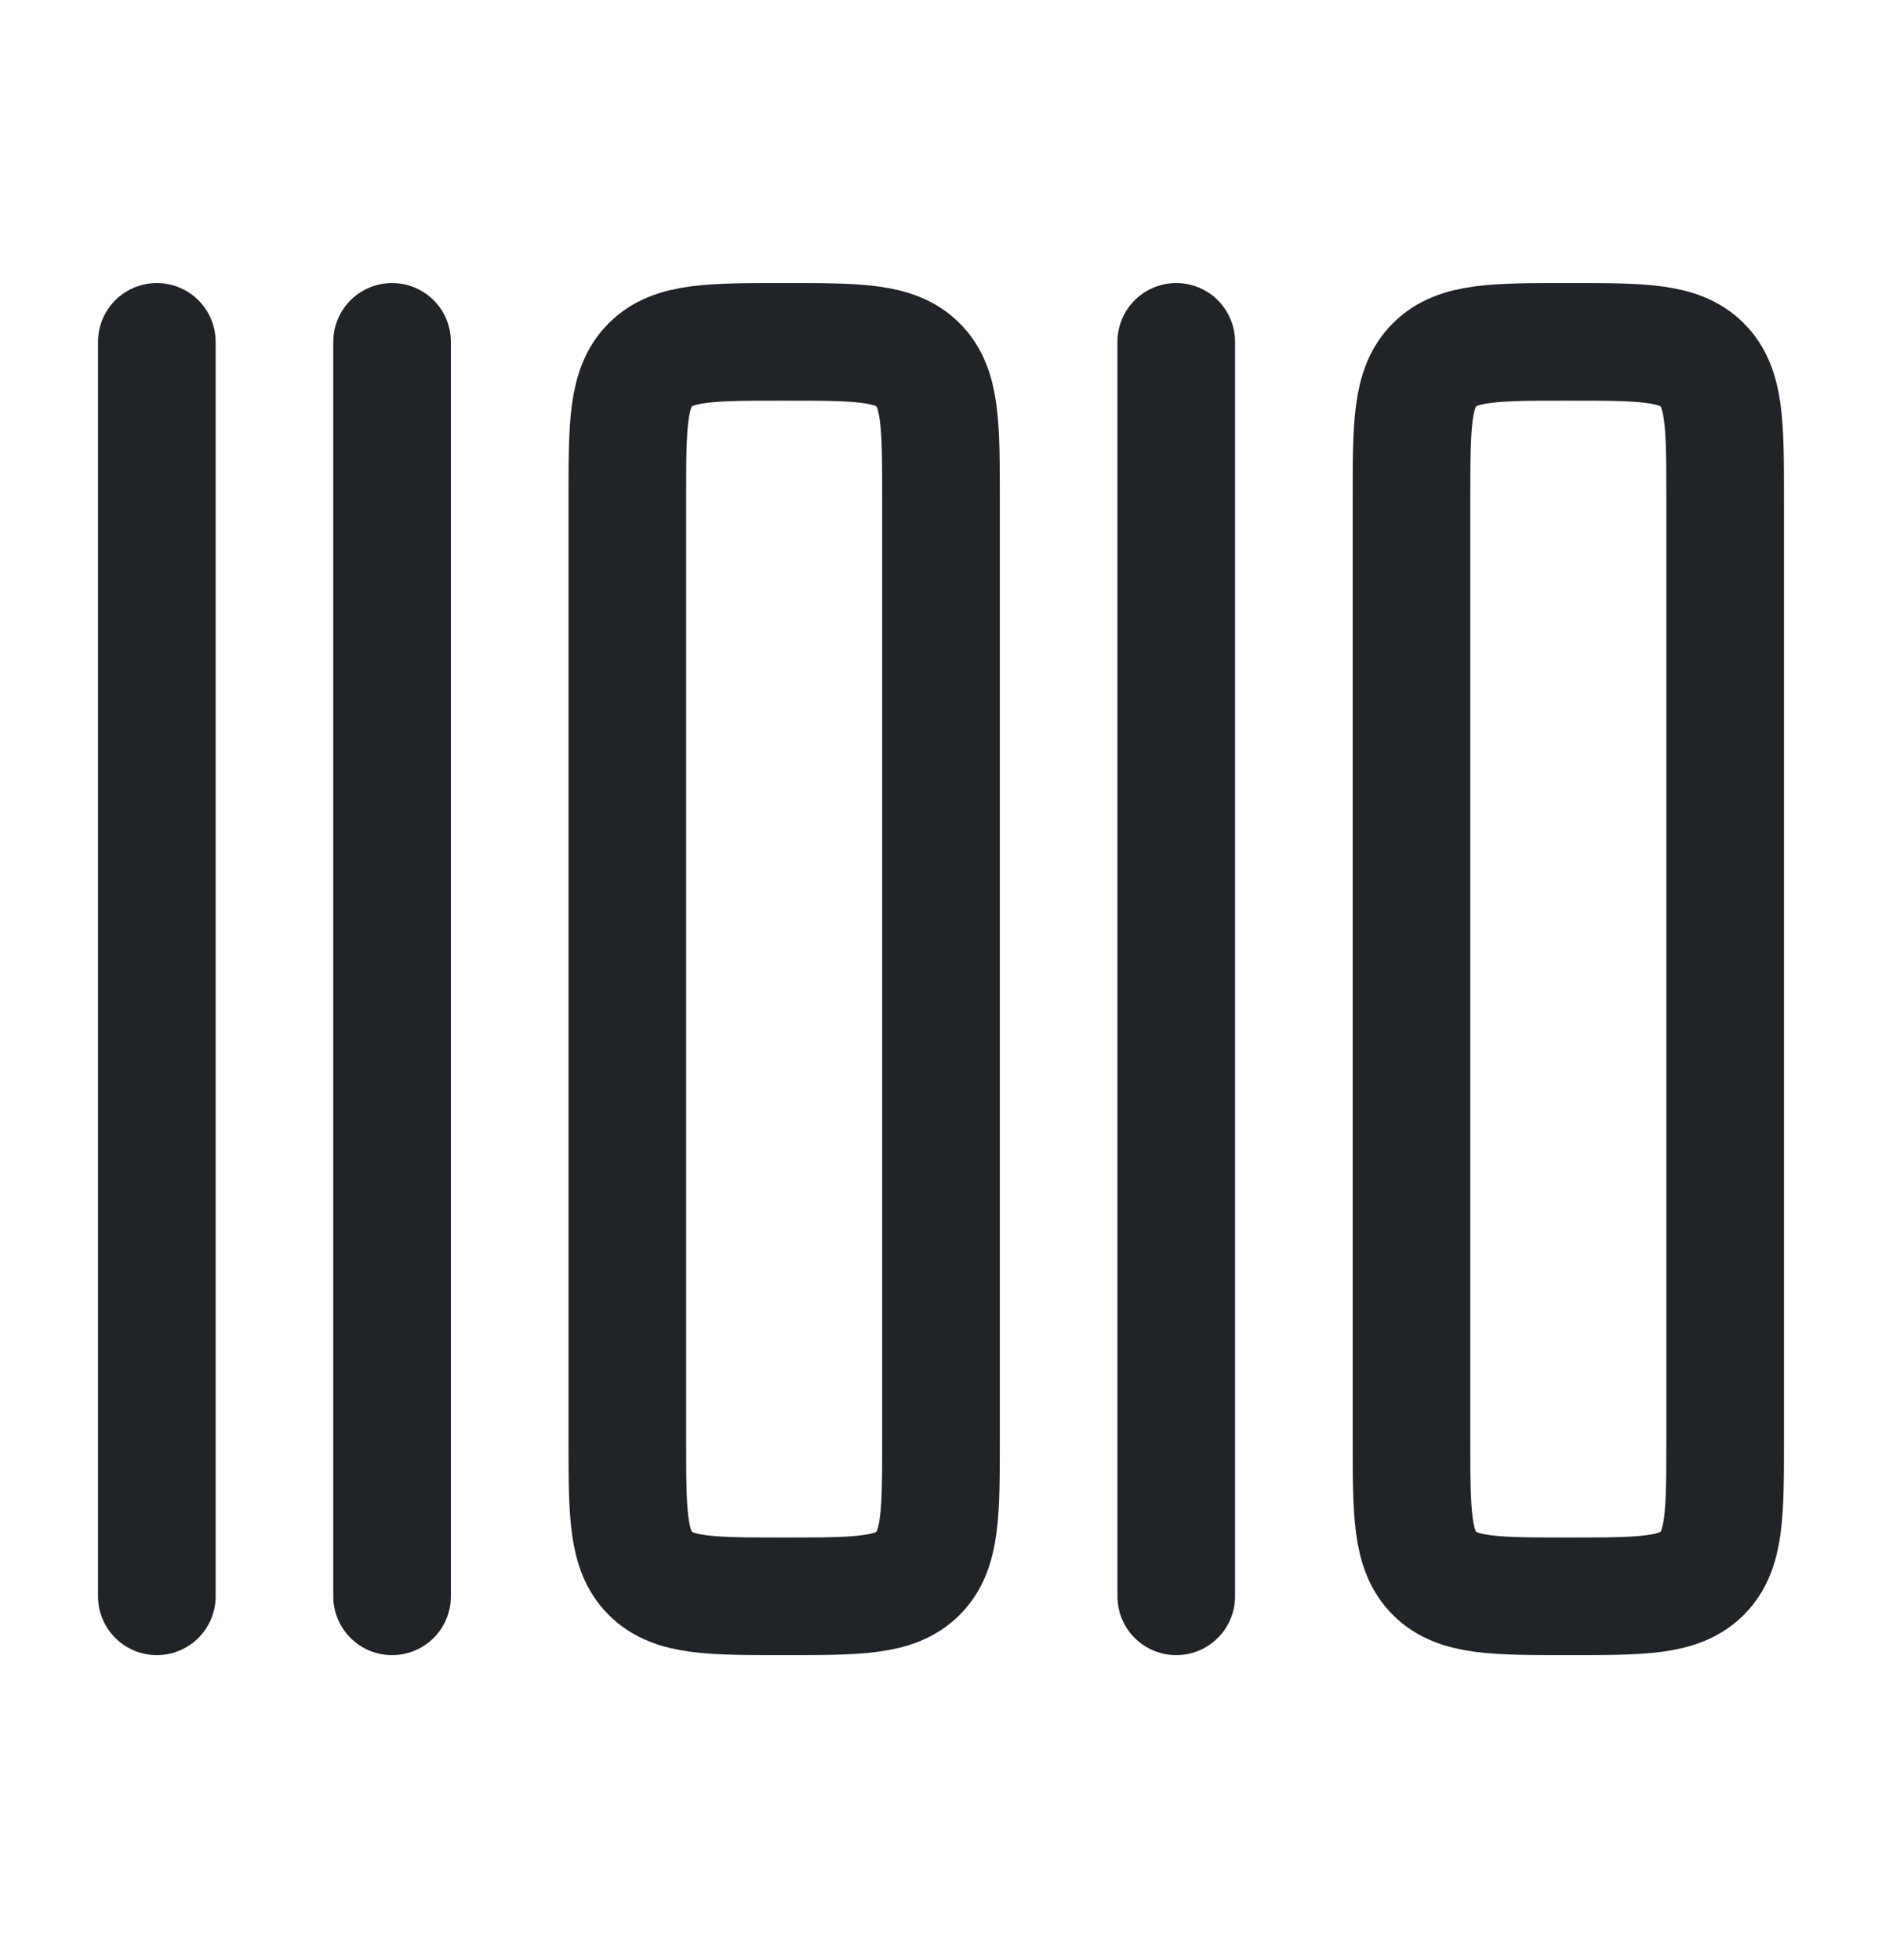
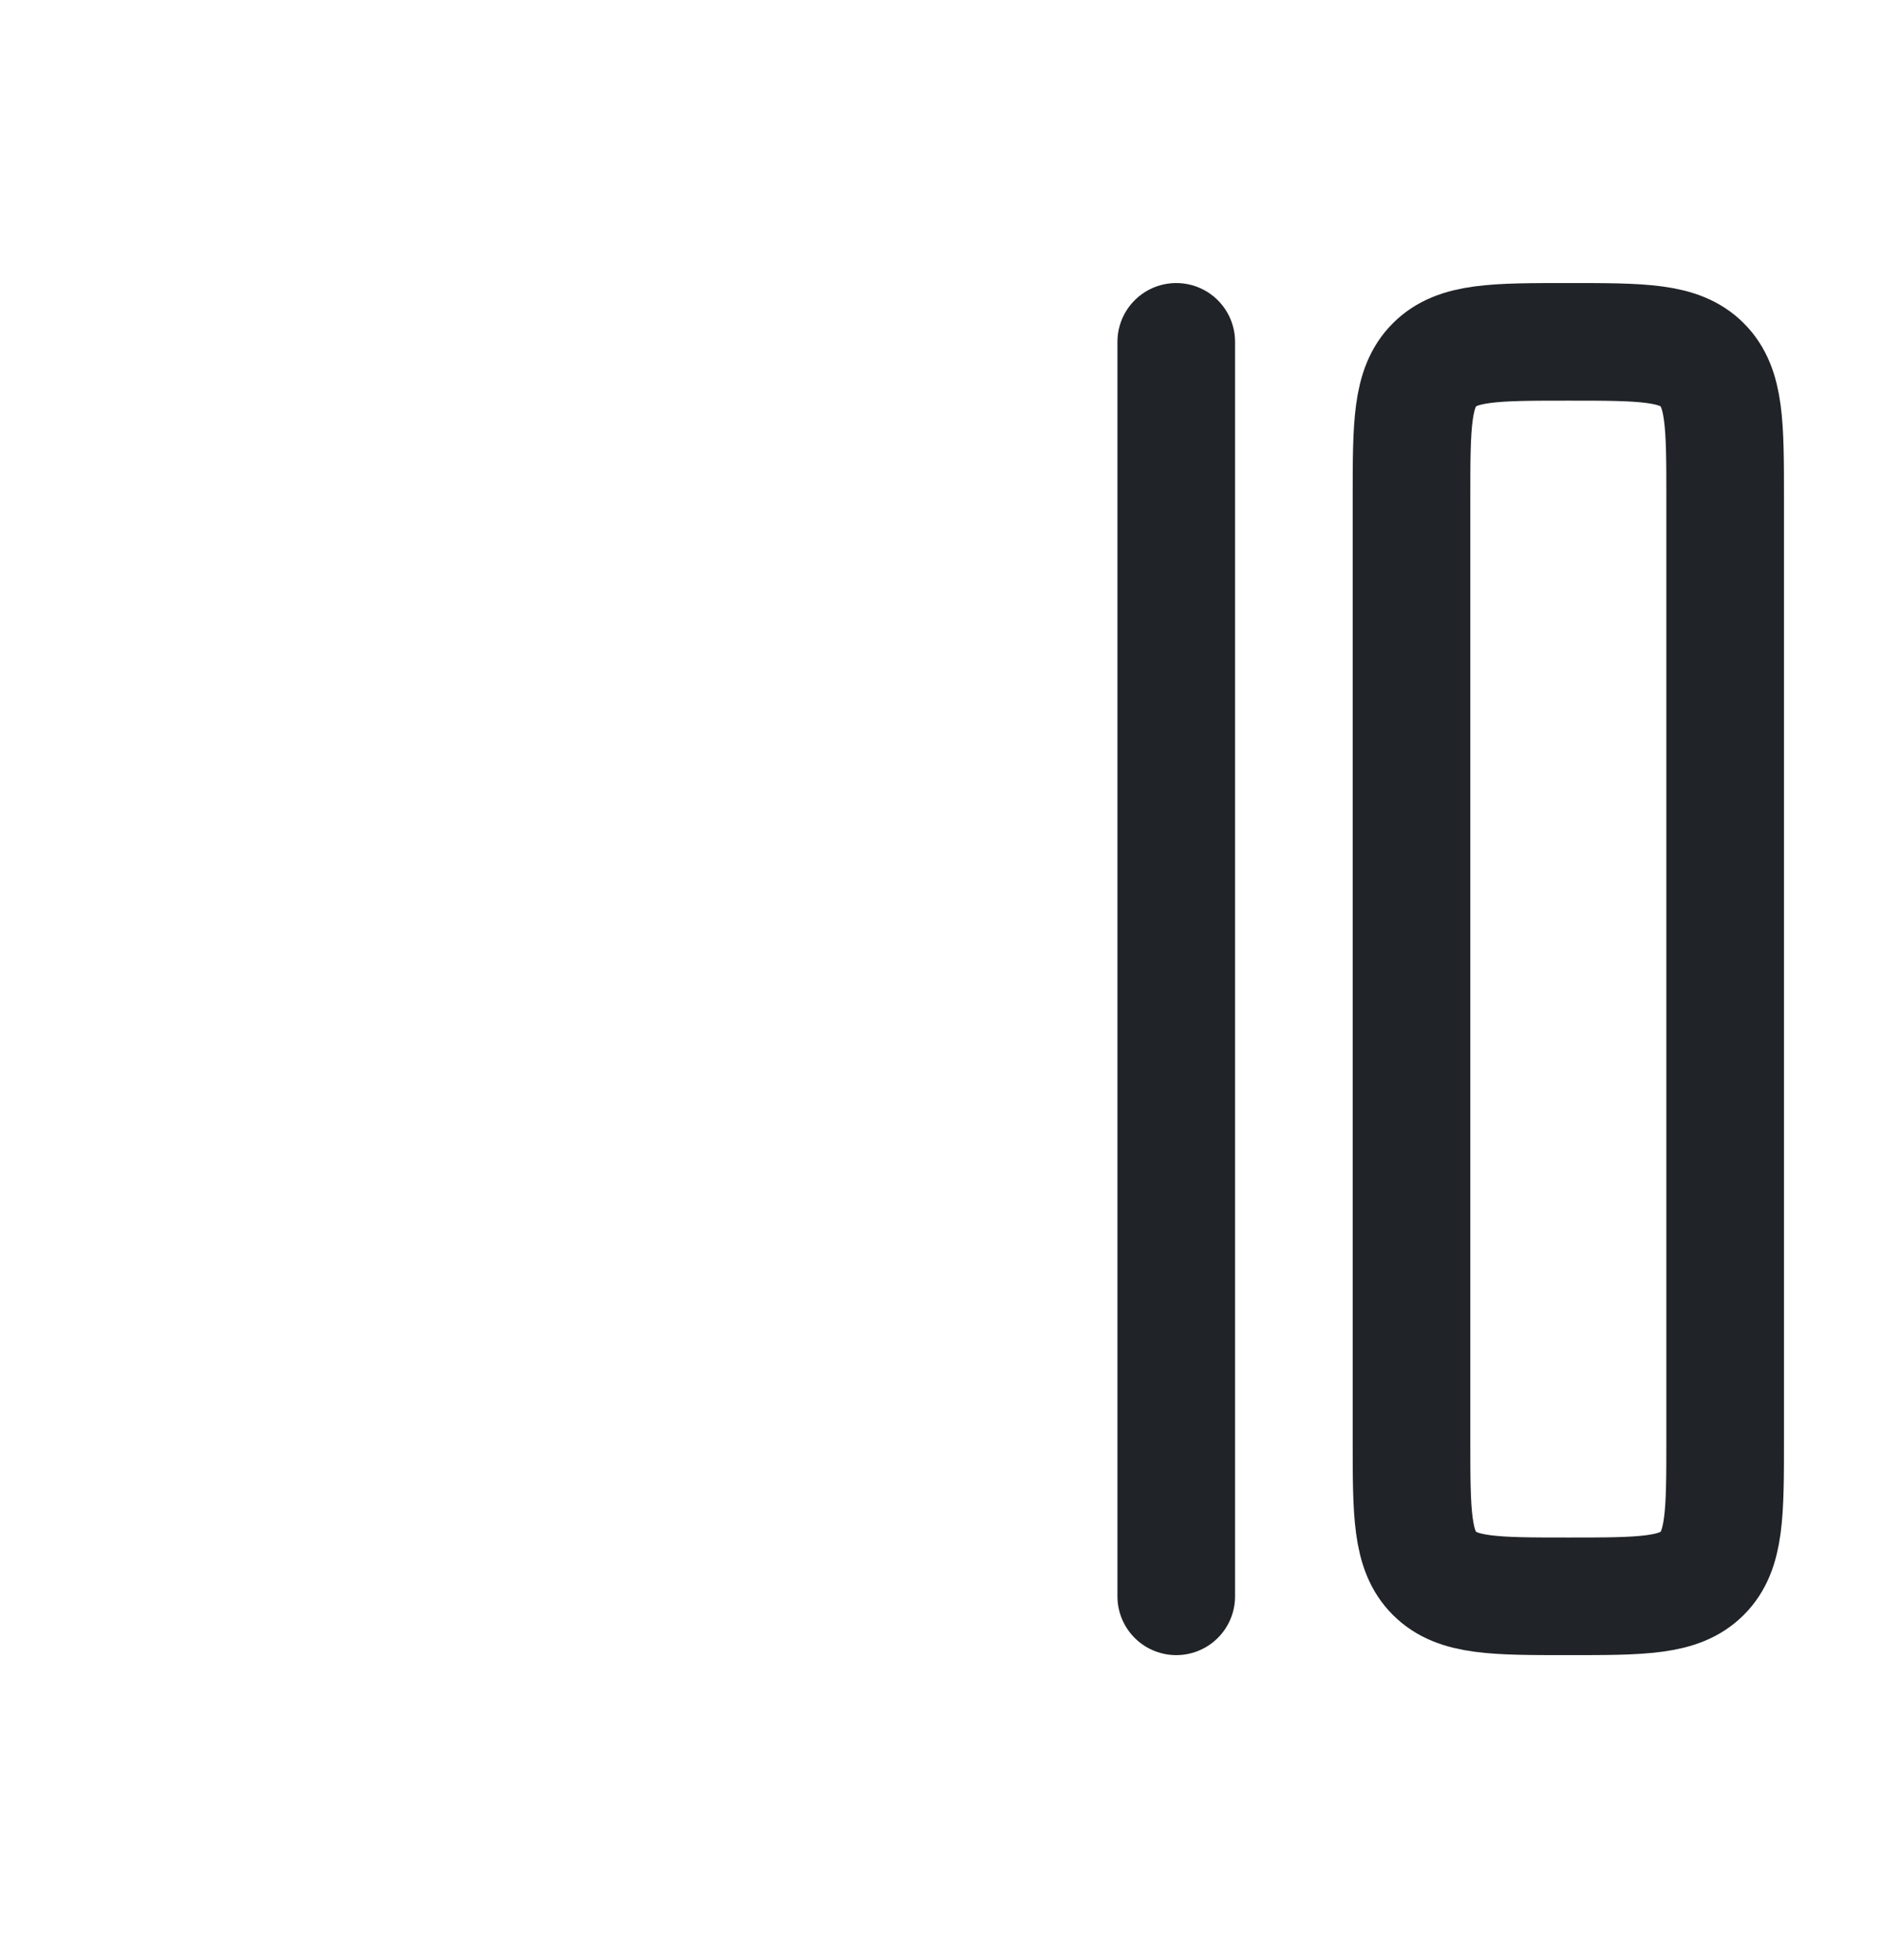
<svg xmlns="http://www.w3.org/2000/svg" width="24" height="25" viewBox="0 0 24 25" fill="none">
-   <path d="M2 4.36V20.36" stroke="#202327" stroke-width="1.5" stroke-linecap="round" stroke-linejoin="round" />
-   <path d="M5 4.36V20.36" stroke="#202327" stroke-width="1.5" stroke-linecap="round" stroke-linejoin="round" />
  <path d="M15 4.36V20.36" stroke="#202327" stroke-width="1.5" stroke-linecap="round" stroke-linejoin="round" />
-   <path d="M8 18.36V6.36C8 5.418 8 4.946 8.293 4.653C8.586 4.36 9.057 4.36 10 4.36C10.943 4.36 11.414 4.36 11.707 4.653C12 4.946 12 5.418 12 6.36V18.36C12 19.303 12 19.775 11.707 20.067C11.414 20.36 10.943 20.36 10 20.36C9.057 20.36 8.586 20.36 8.293 20.067C8 19.775 8 19.303 8 18.36Z" stroke="#202327" stroke-width="1.5" stroke-linecap="round" stroke-linejoin="round" />
  <path d="M18 18.36V6.36C18 5.418 18 4.946 18.293 4.653C18.586 4.36 19.057 4.36 20 4.36C20.943 4.36 21.414 4.36 21.707 4.653C22 4.946 22 5.418 22 6.36V18.36C22 19.303 22 19.775 21.707 20.067C21.414 20.36 20.943 20.36 20 20.36C19.057 20.36 18.586 20.36 18.293 20.067C18 19.775 18 19.303 18 18.36Z" stroke="#202327" stroke-width="1.5" stroke-linecap="round" stroke-linejoin="round" />
</svg>